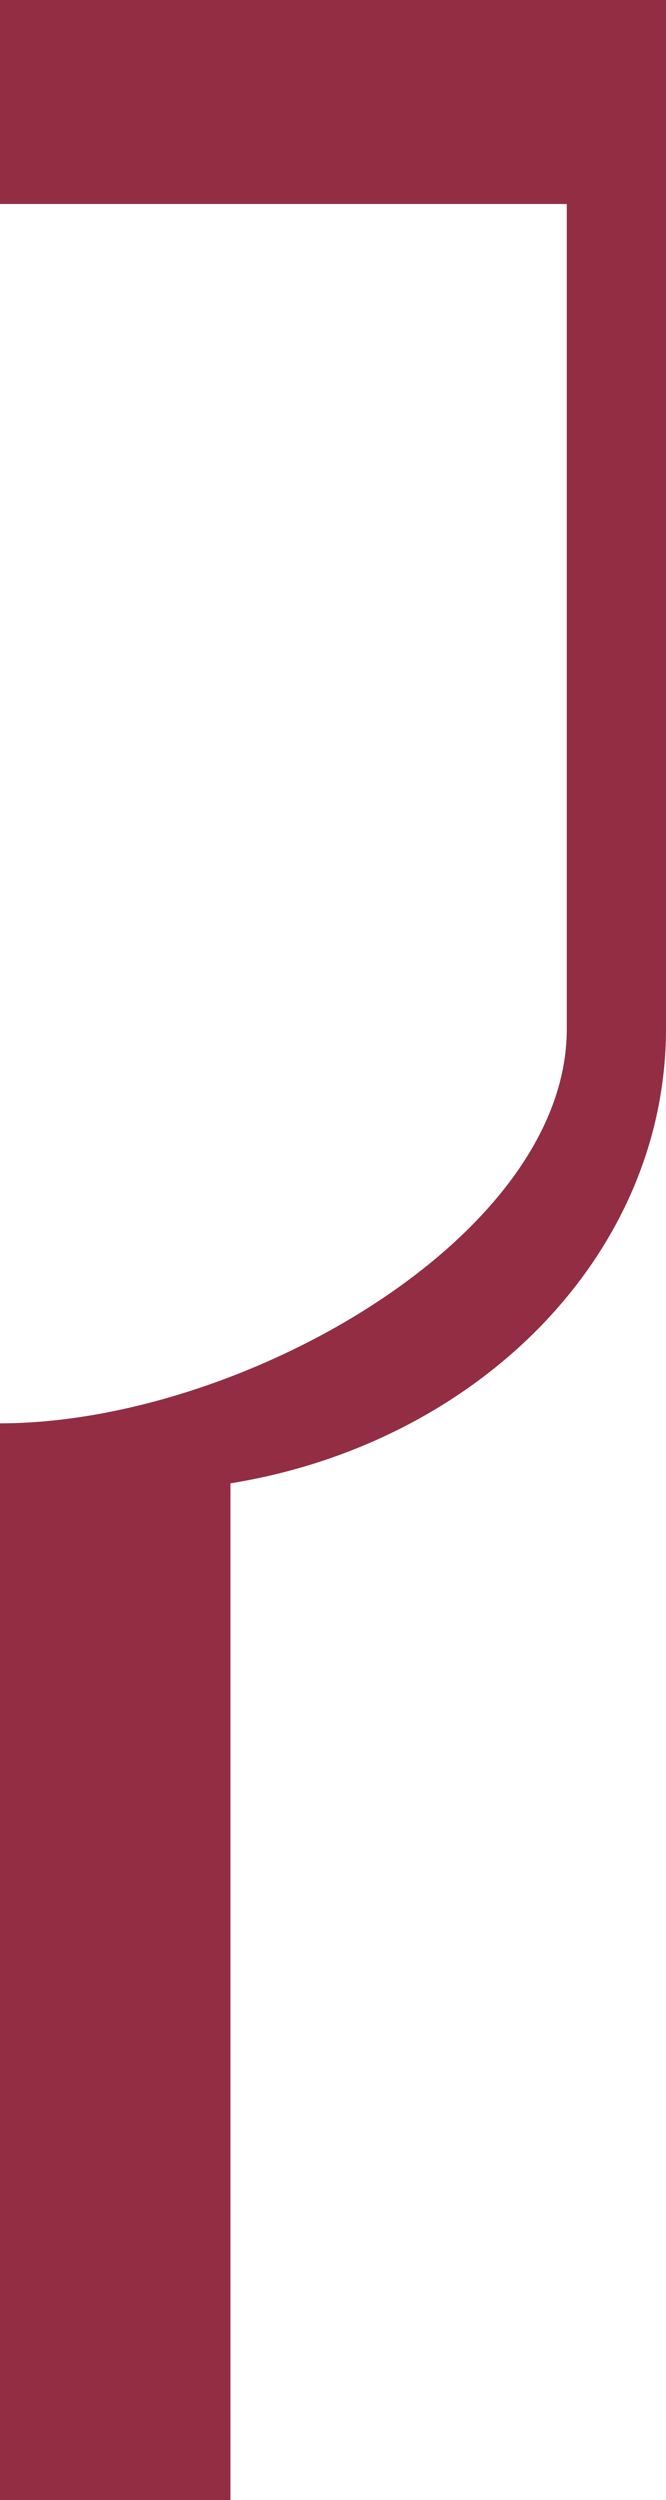
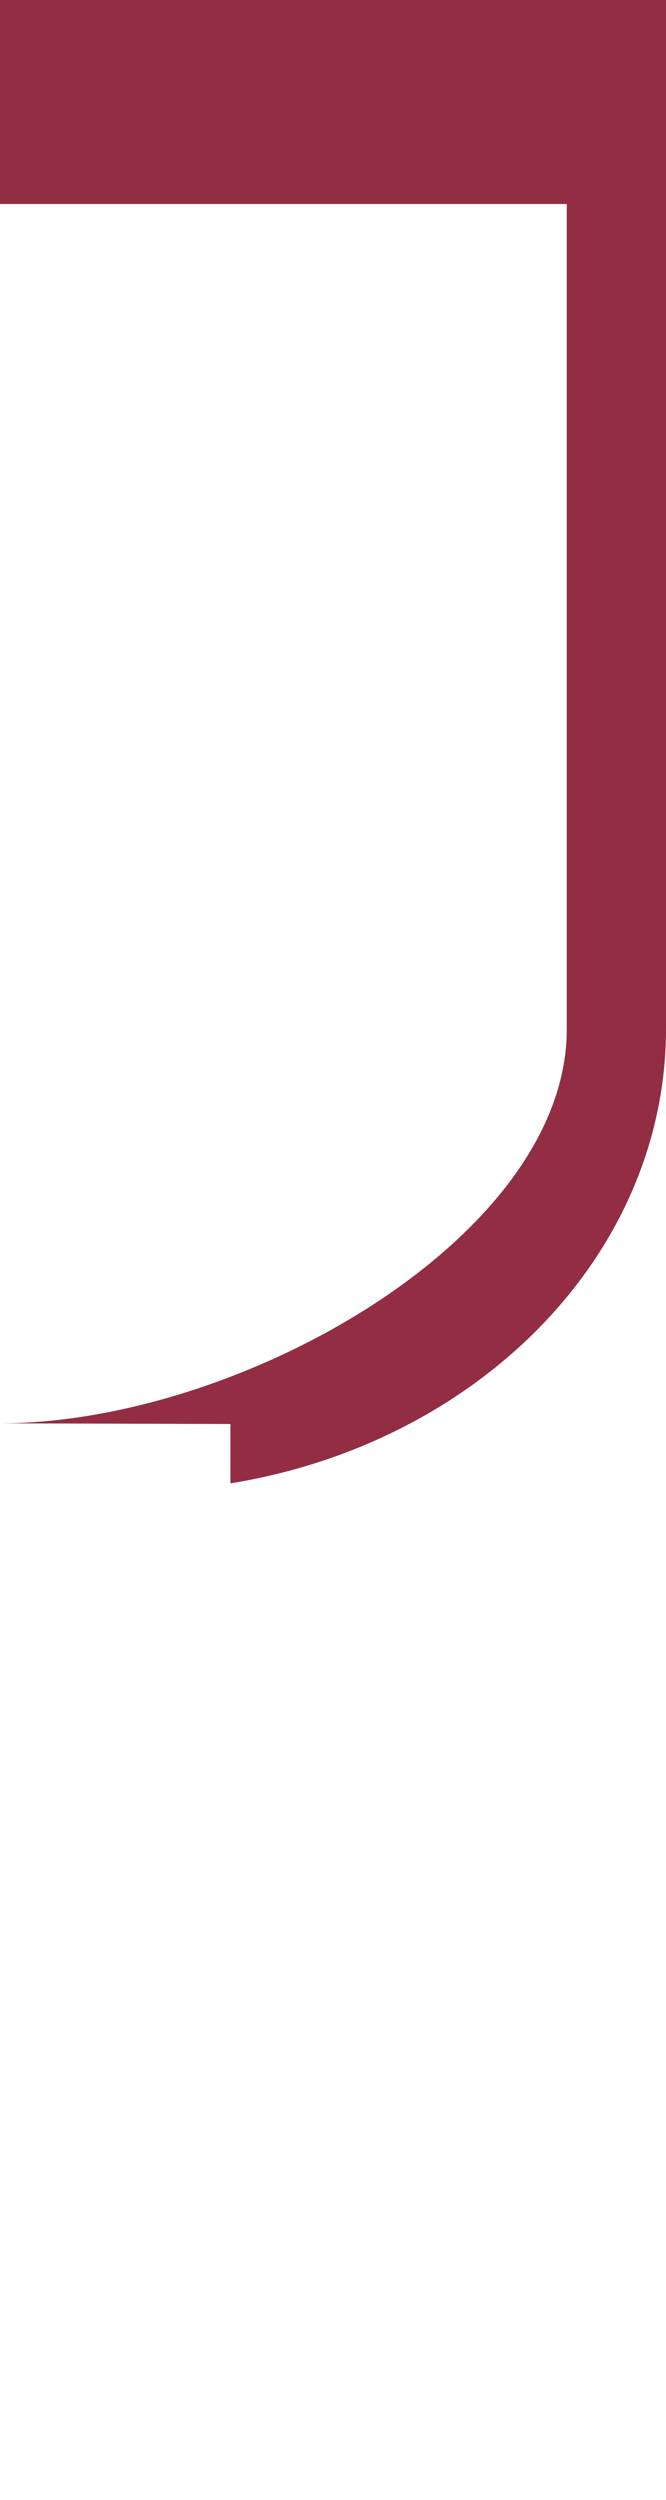
<svg xmlns="http://www.w3.org/2000/svg" version="1.1" id="レイヤー_1" x="0px" y="0px" viewBox="0 0 100 375" style="enable-background:new 0 0 100 375;" xml:space="preserve">
  <style type="text/css">
	.st0{fill:#922D43;}
</style>
-   <path class="st0" d="M0-0.1v30.7h85.1v123.8c0,31.2-49,59.1-85.1,59.1V375l34.6,0.1V222.5c37.2-6,65.4-34.3,65.4-68.2V-0.1H0z" />
+   <path class="st0" d="M0-0.1v30.7h85.1v123.8c0,31.2-49,59.1-85.1,59.1l34.6,0.1V222.5c37.2-6,65.4-34.3,65.4-68.2V-0.1H0z" />
</svg>